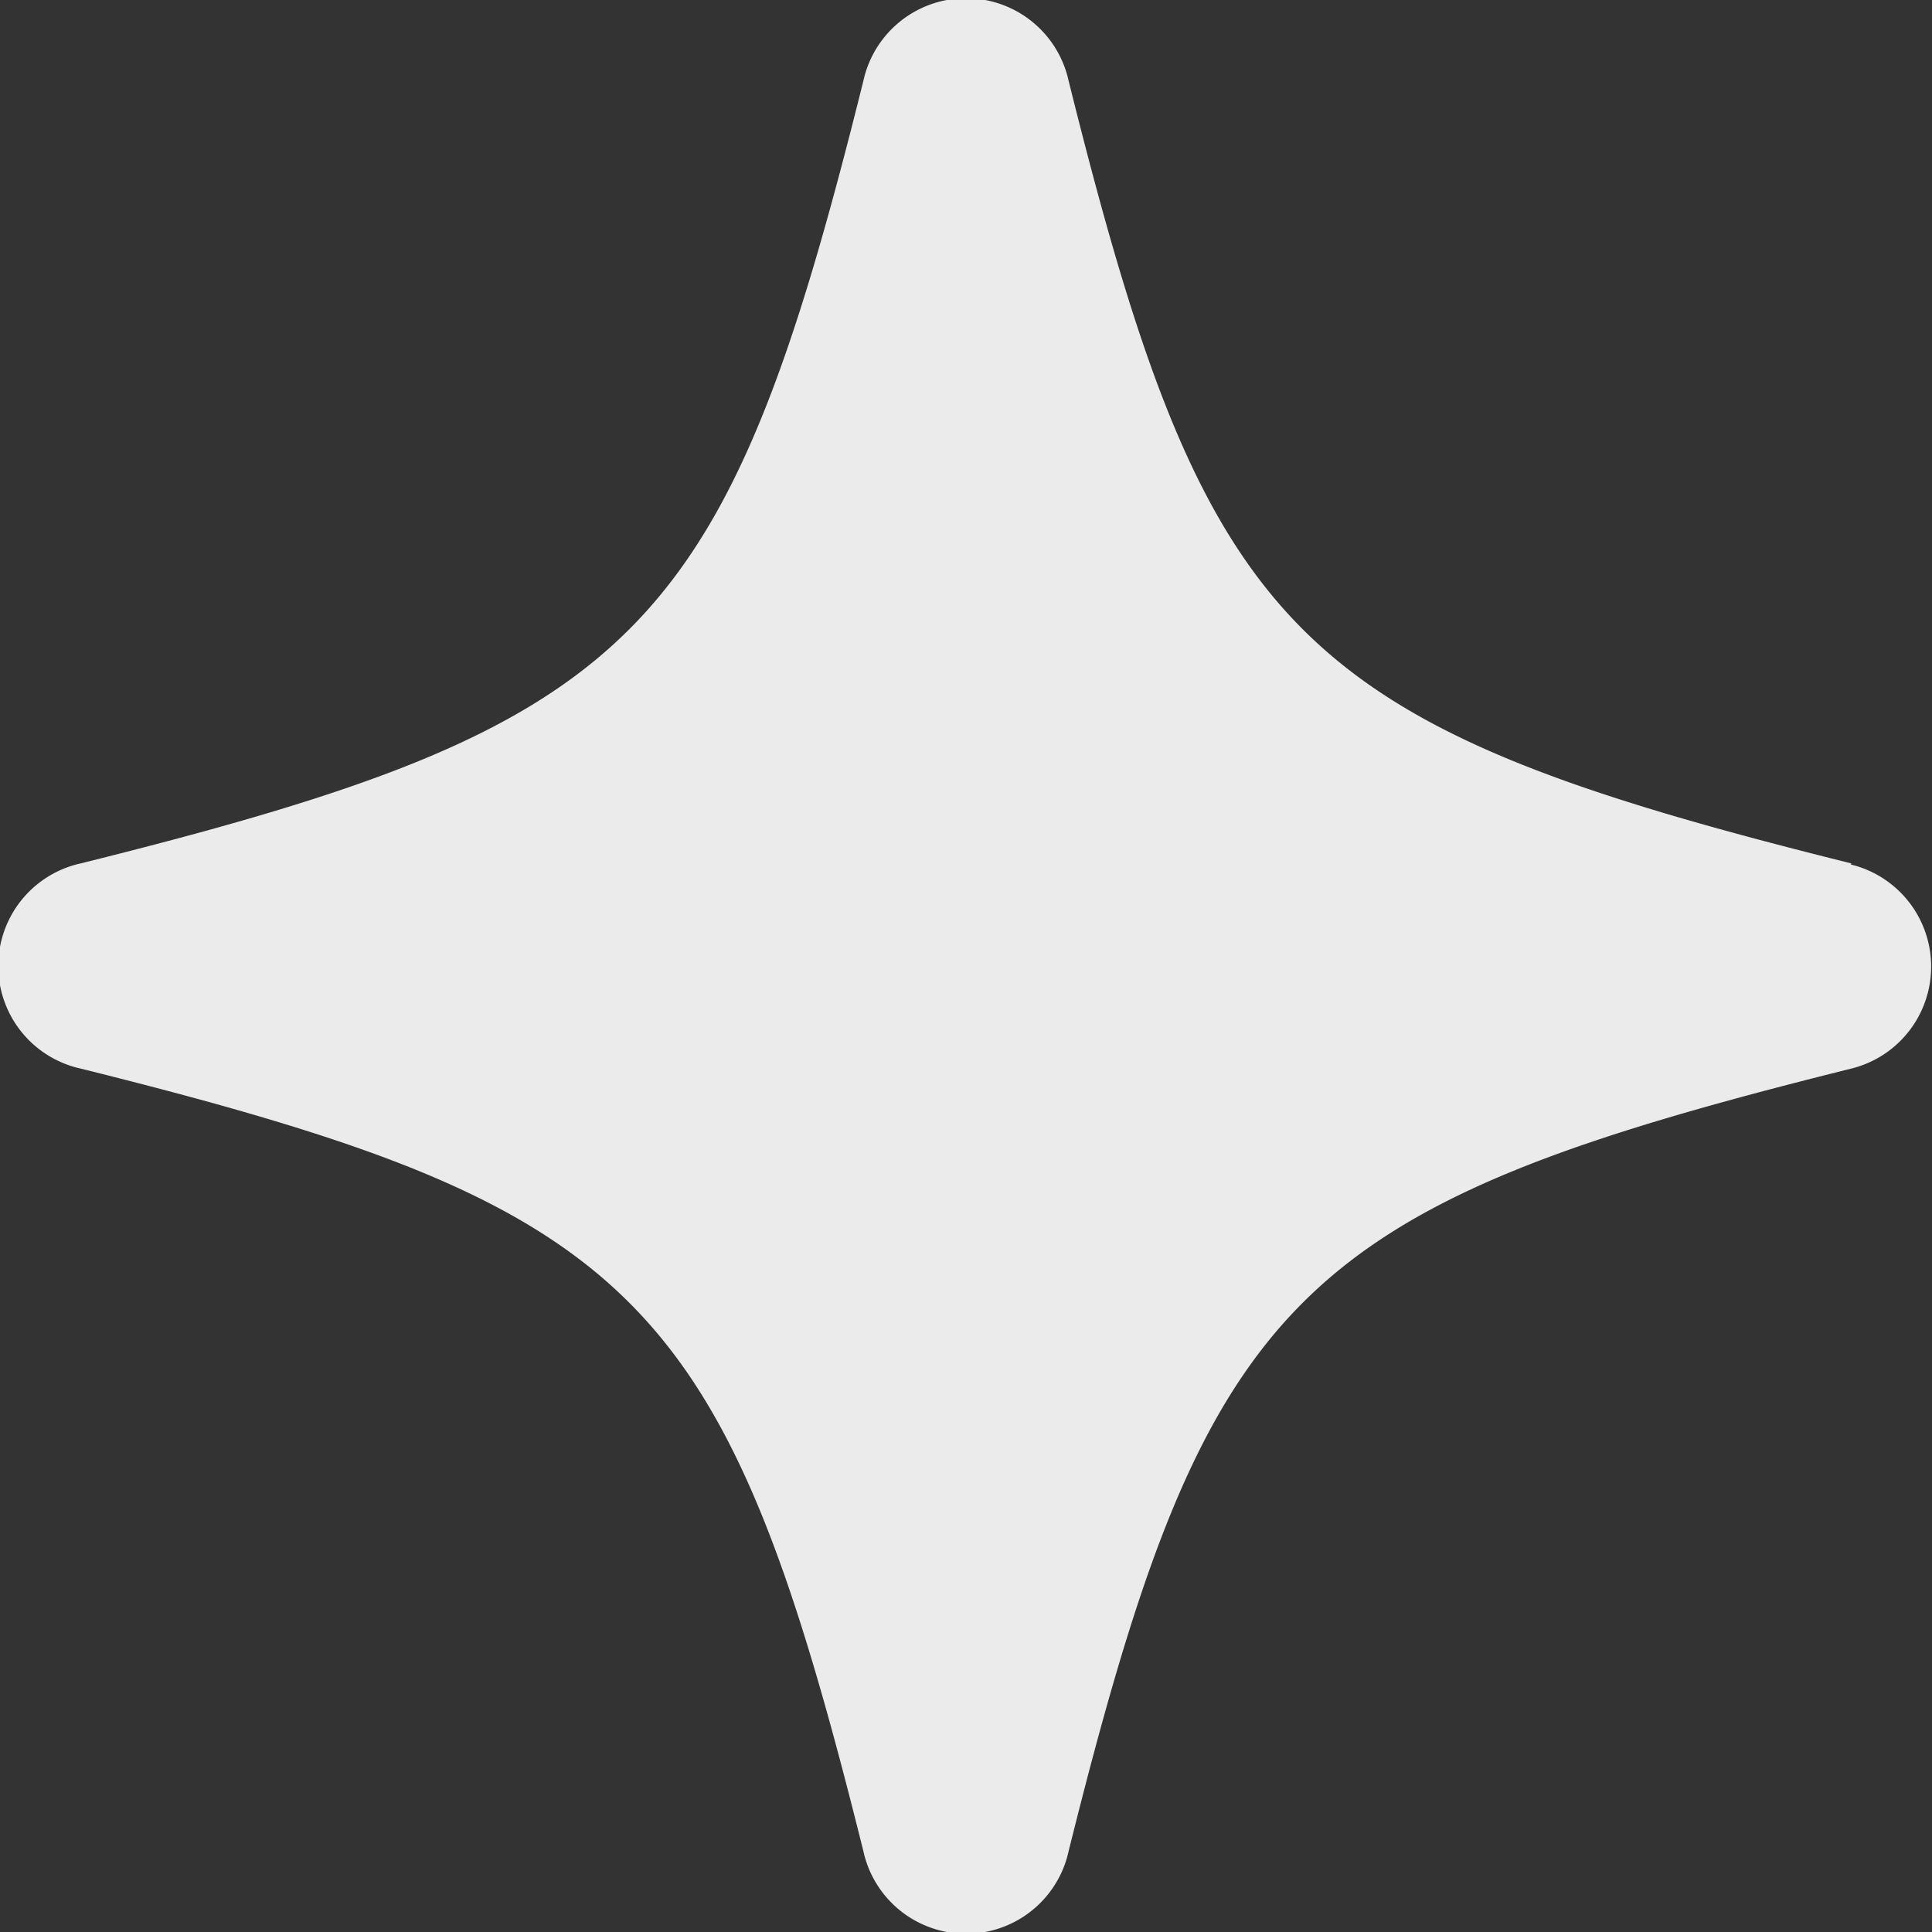
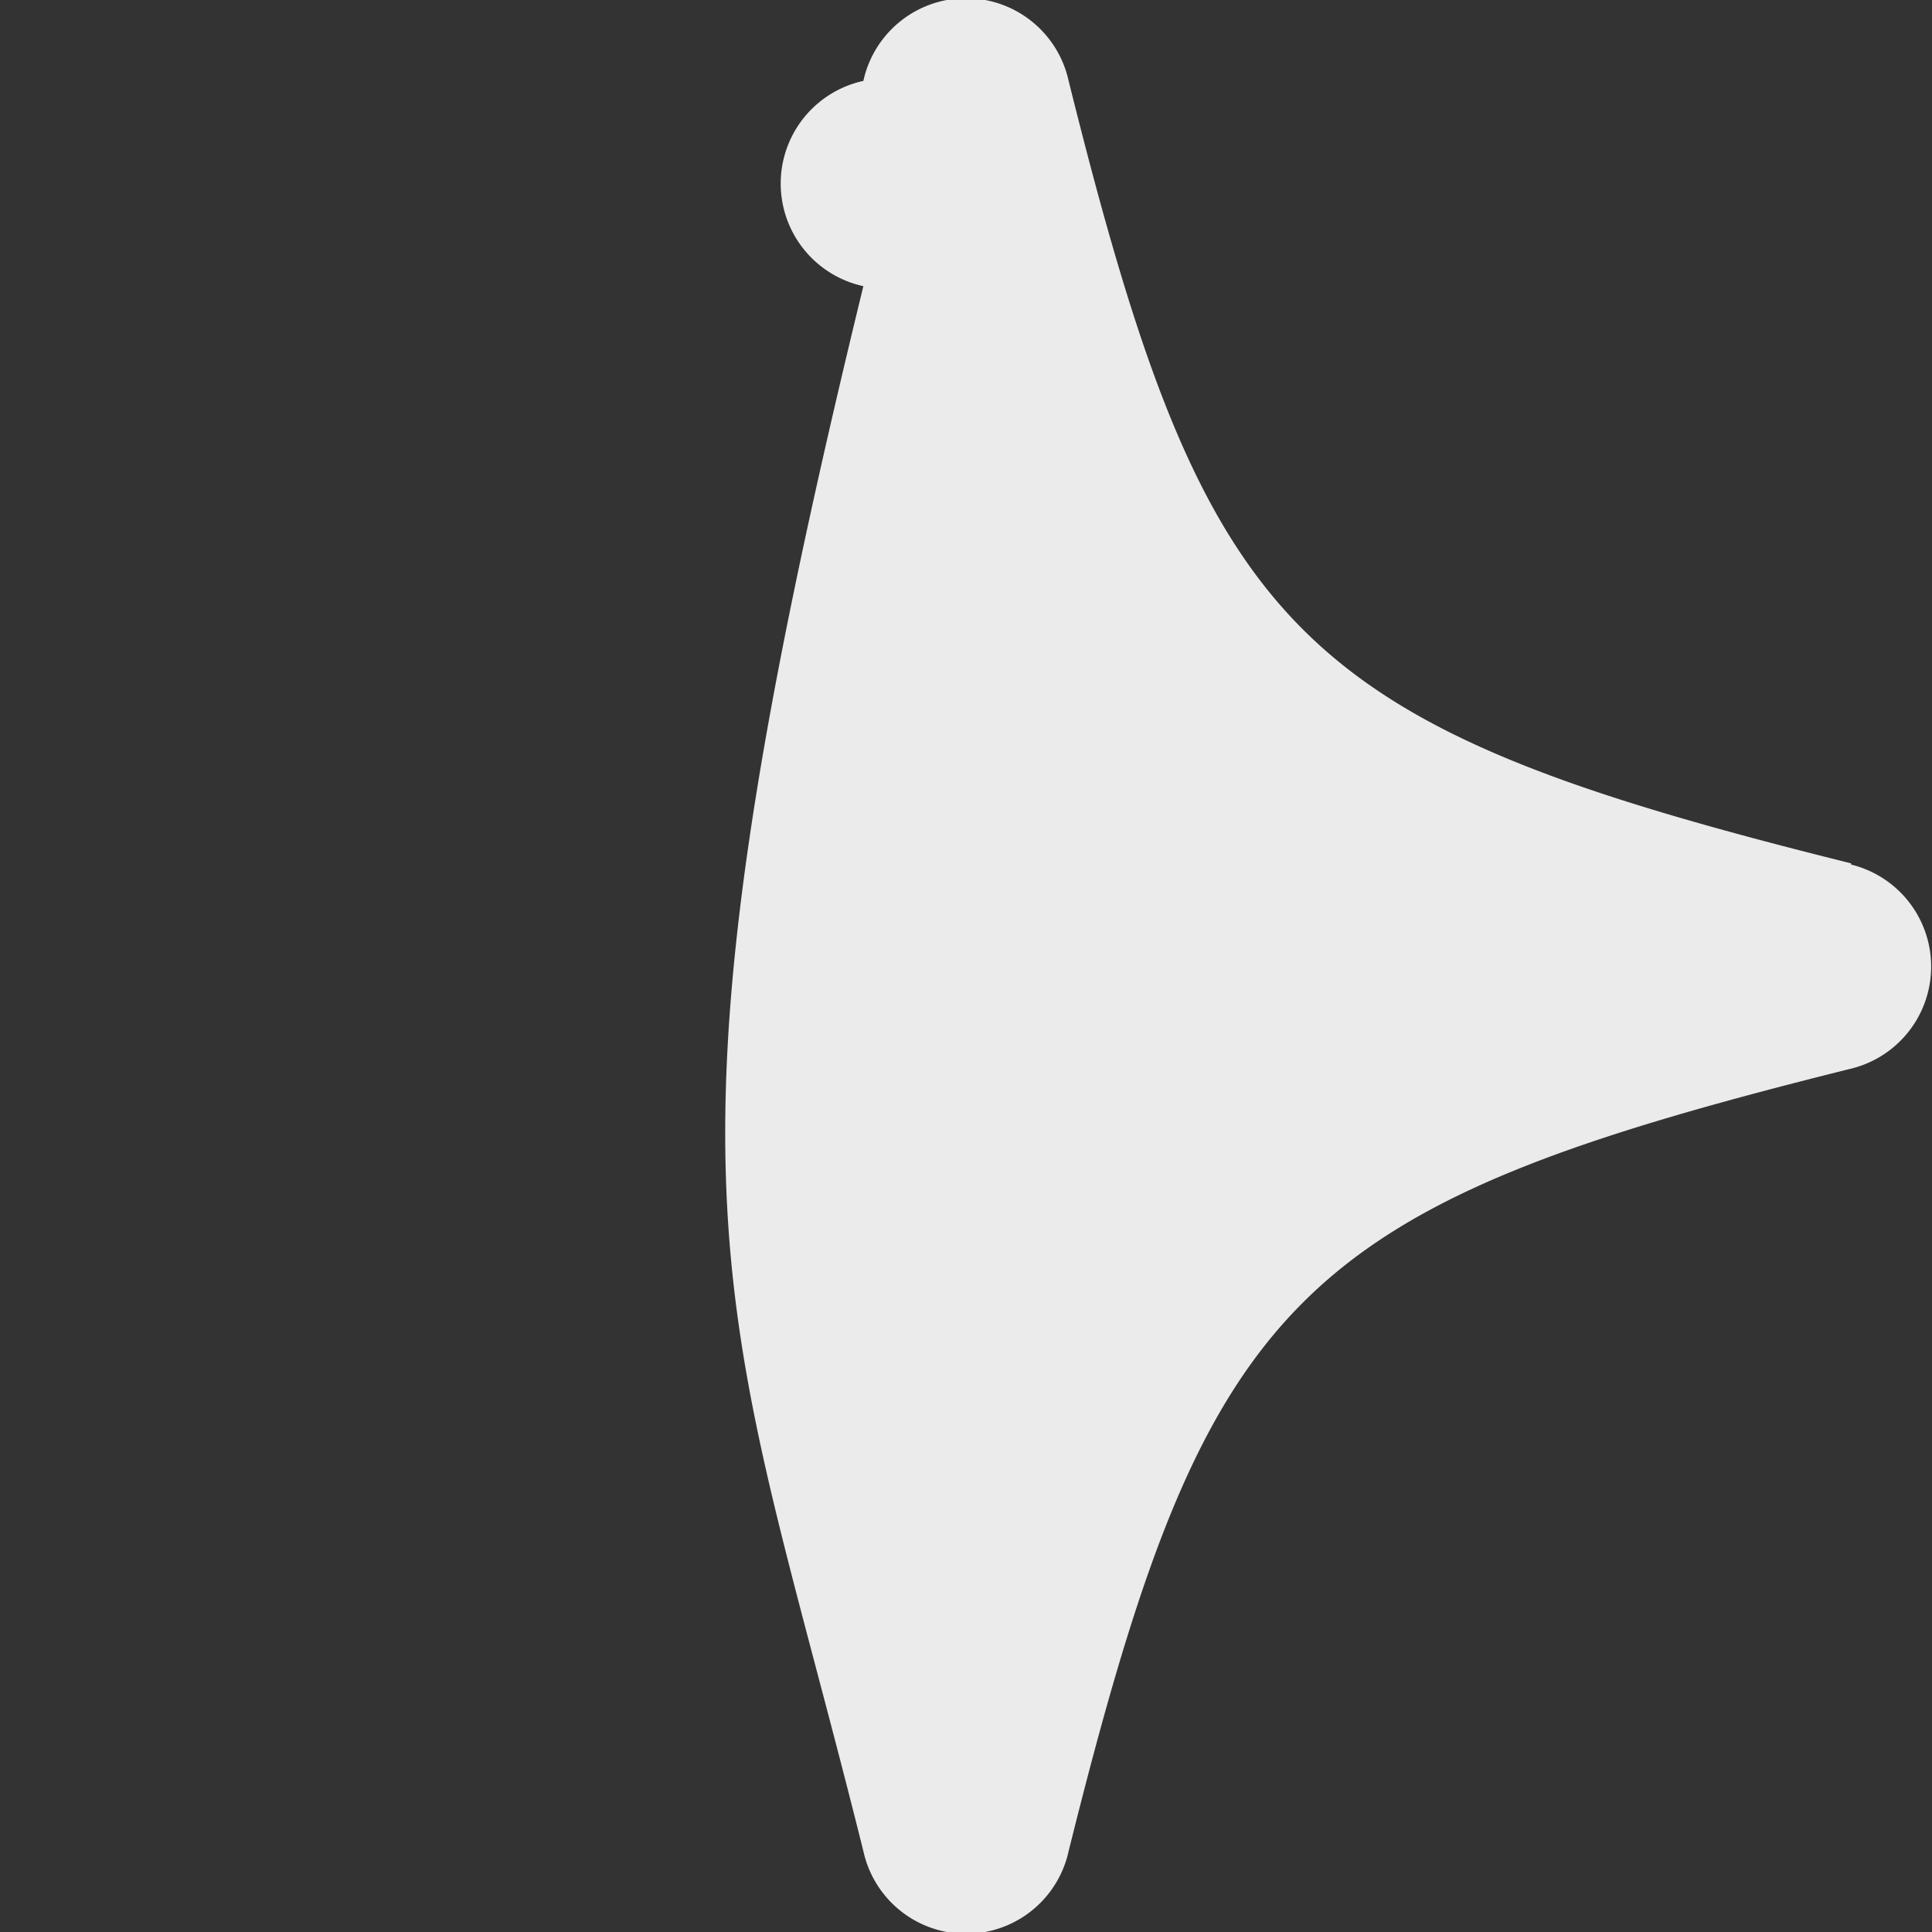
<svg xmlns="http://www.w3.org/2000/svg" id="Layer_1" data-name="Layer 1" viewBox="0 0 16 16">
  <rect x="0" y="0" width="16" height="16" fill="#333333" stroke="none" />
  <defs>
    <style>.cls-1{fill:#ebebeb;}</style>
  </defs>
  <title>star</title>
  <g id="Page-1">
-     <path id="star" class="cls-1" d="M15.33,7.15C10.71,6,10,5.29,8.85.67a.87.87,0,0,0-1.7,0C6,5.29,5.29,6,.67,7.15a.87.87,0,0,0,0,1.7C5.29,10,6,10.71,7.15,15.33a.87.87,0,0,0,1.7,0C10,10.71,10.71,10,15.33,8.85a.87.87,0,0,0,0-1.69Z" />
+     <path id="star" class="cls-1" d="M15.33,7.15C10.71,6,10,5.29,8.85.67a.87.87,0,0,0-1.7,0a.87.87,0,0,0,0,1.7C5.29,10,6,10.71,7.15,15.33a.87.87,0,0,0,1.7,0C10,10.71,10.71,10,15.33,8.85a.87.87,0,0,0,0-1.69Z" />
  </g>
</svg>